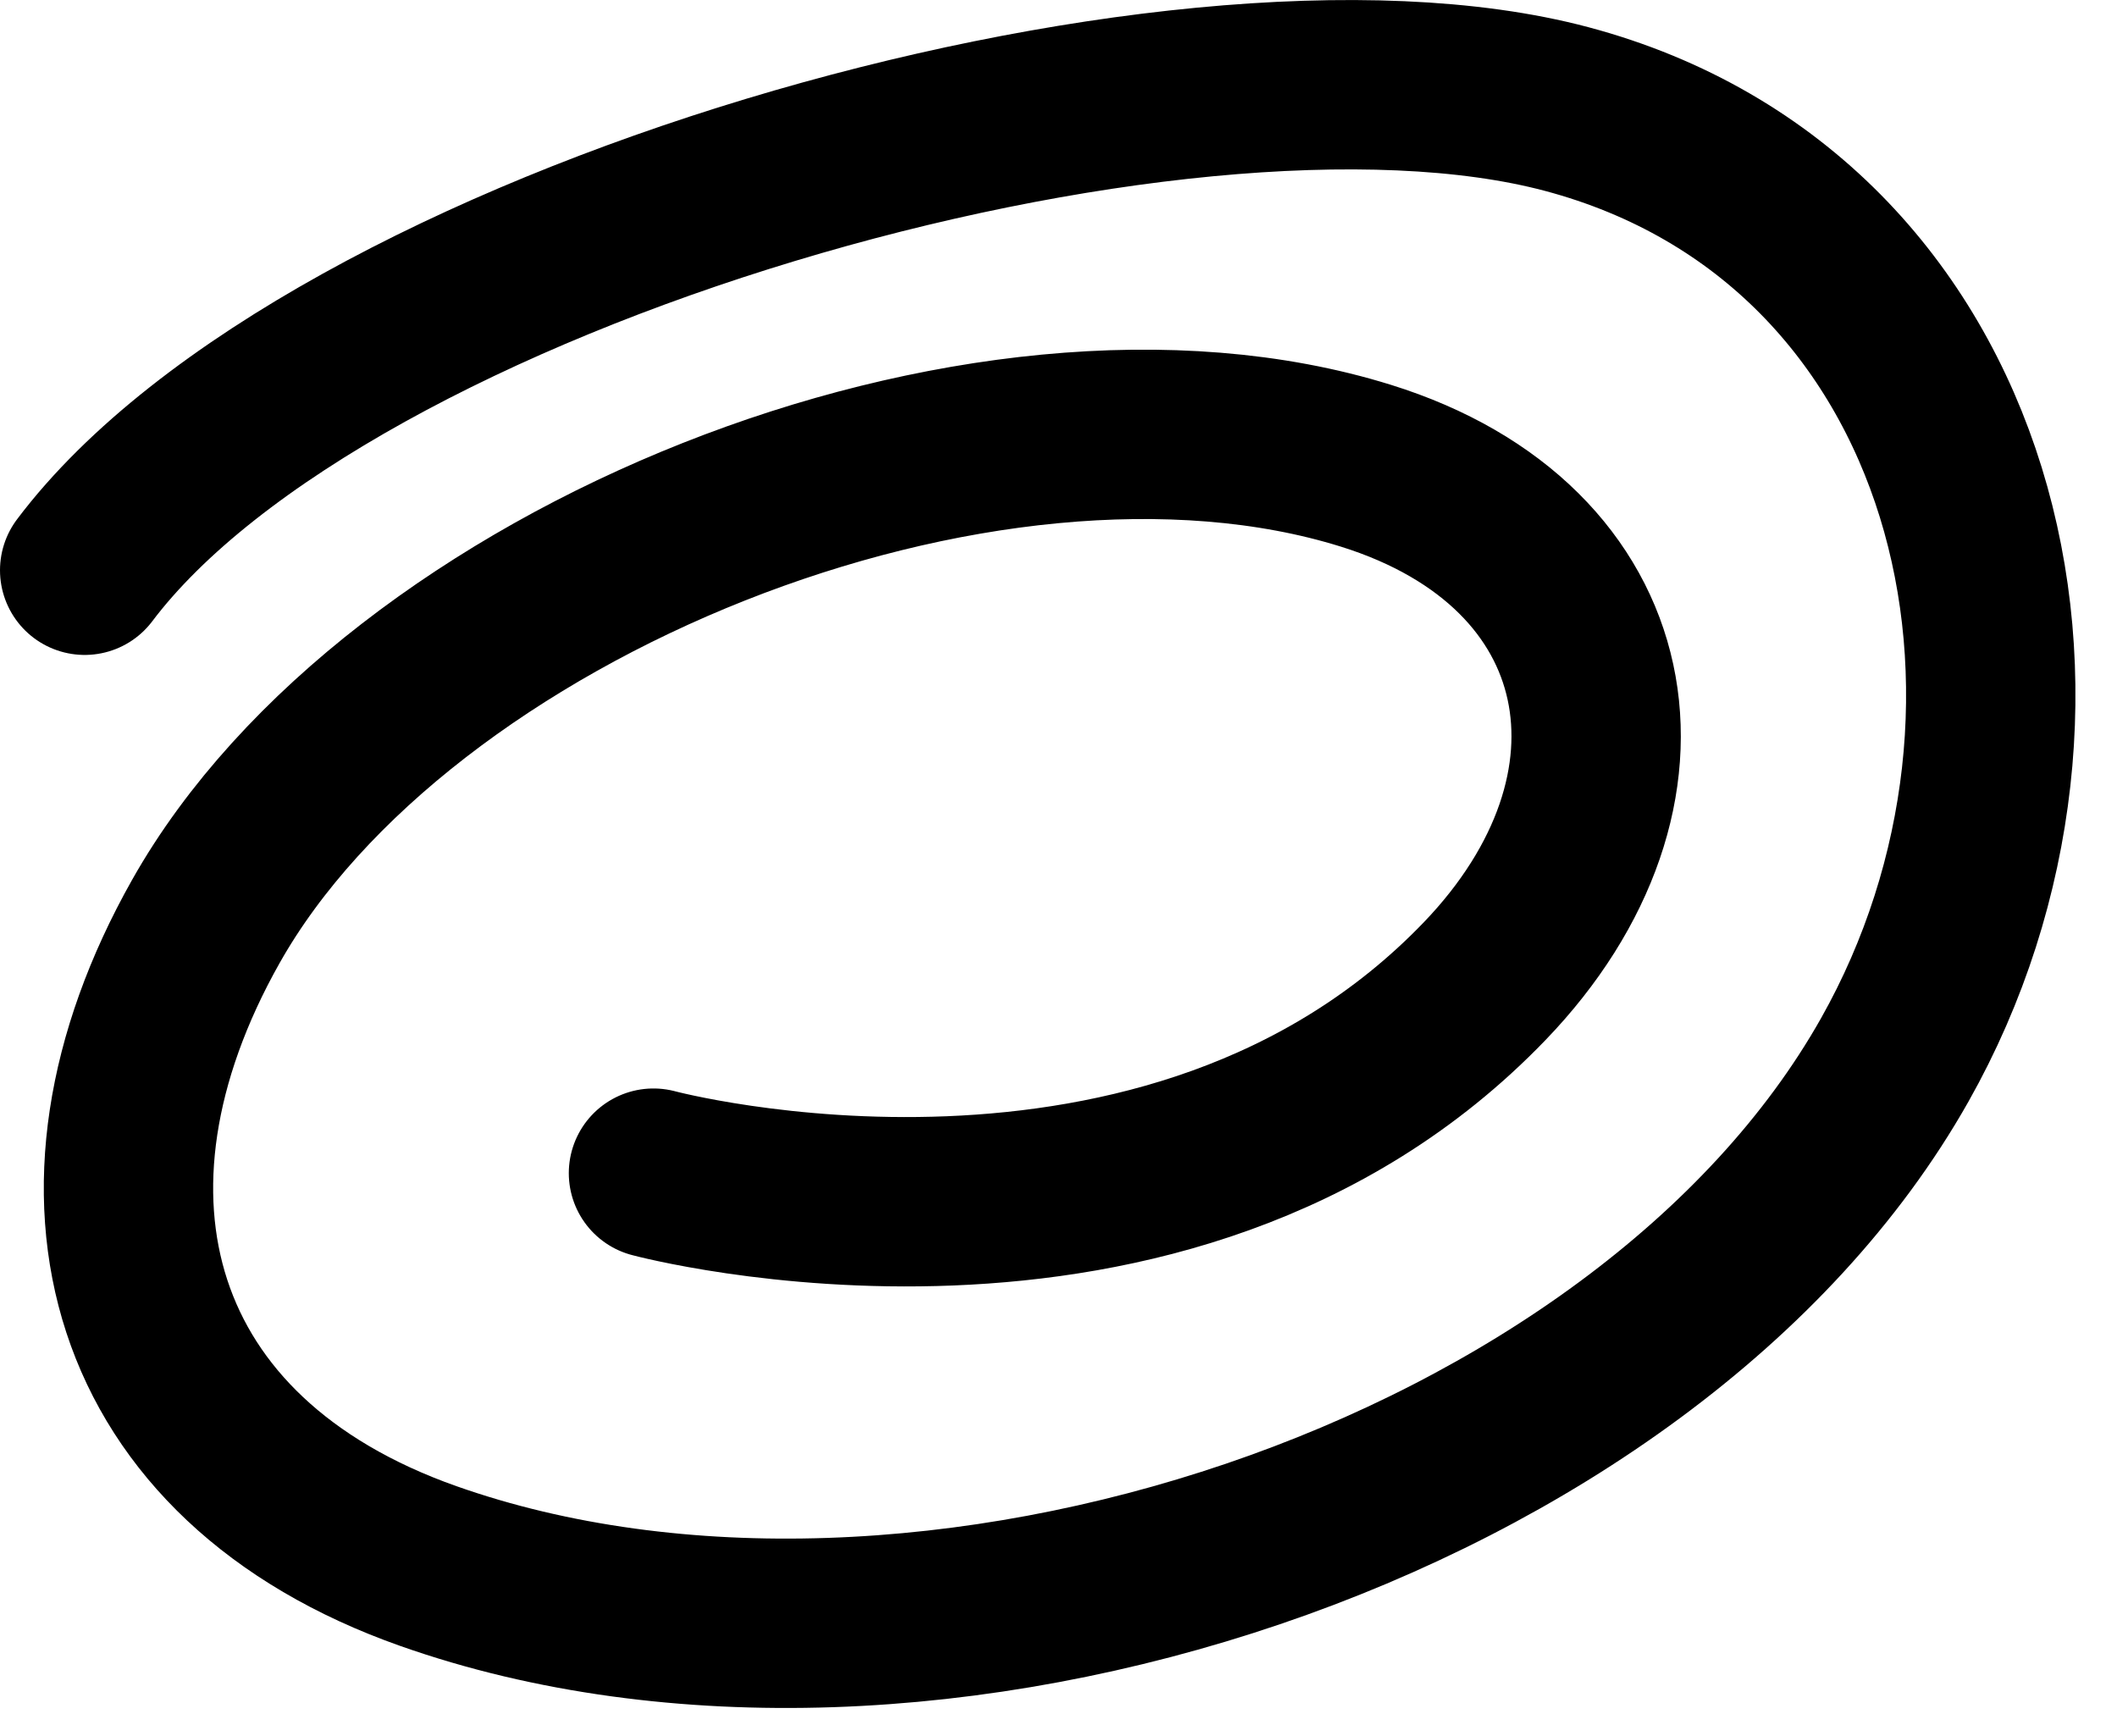
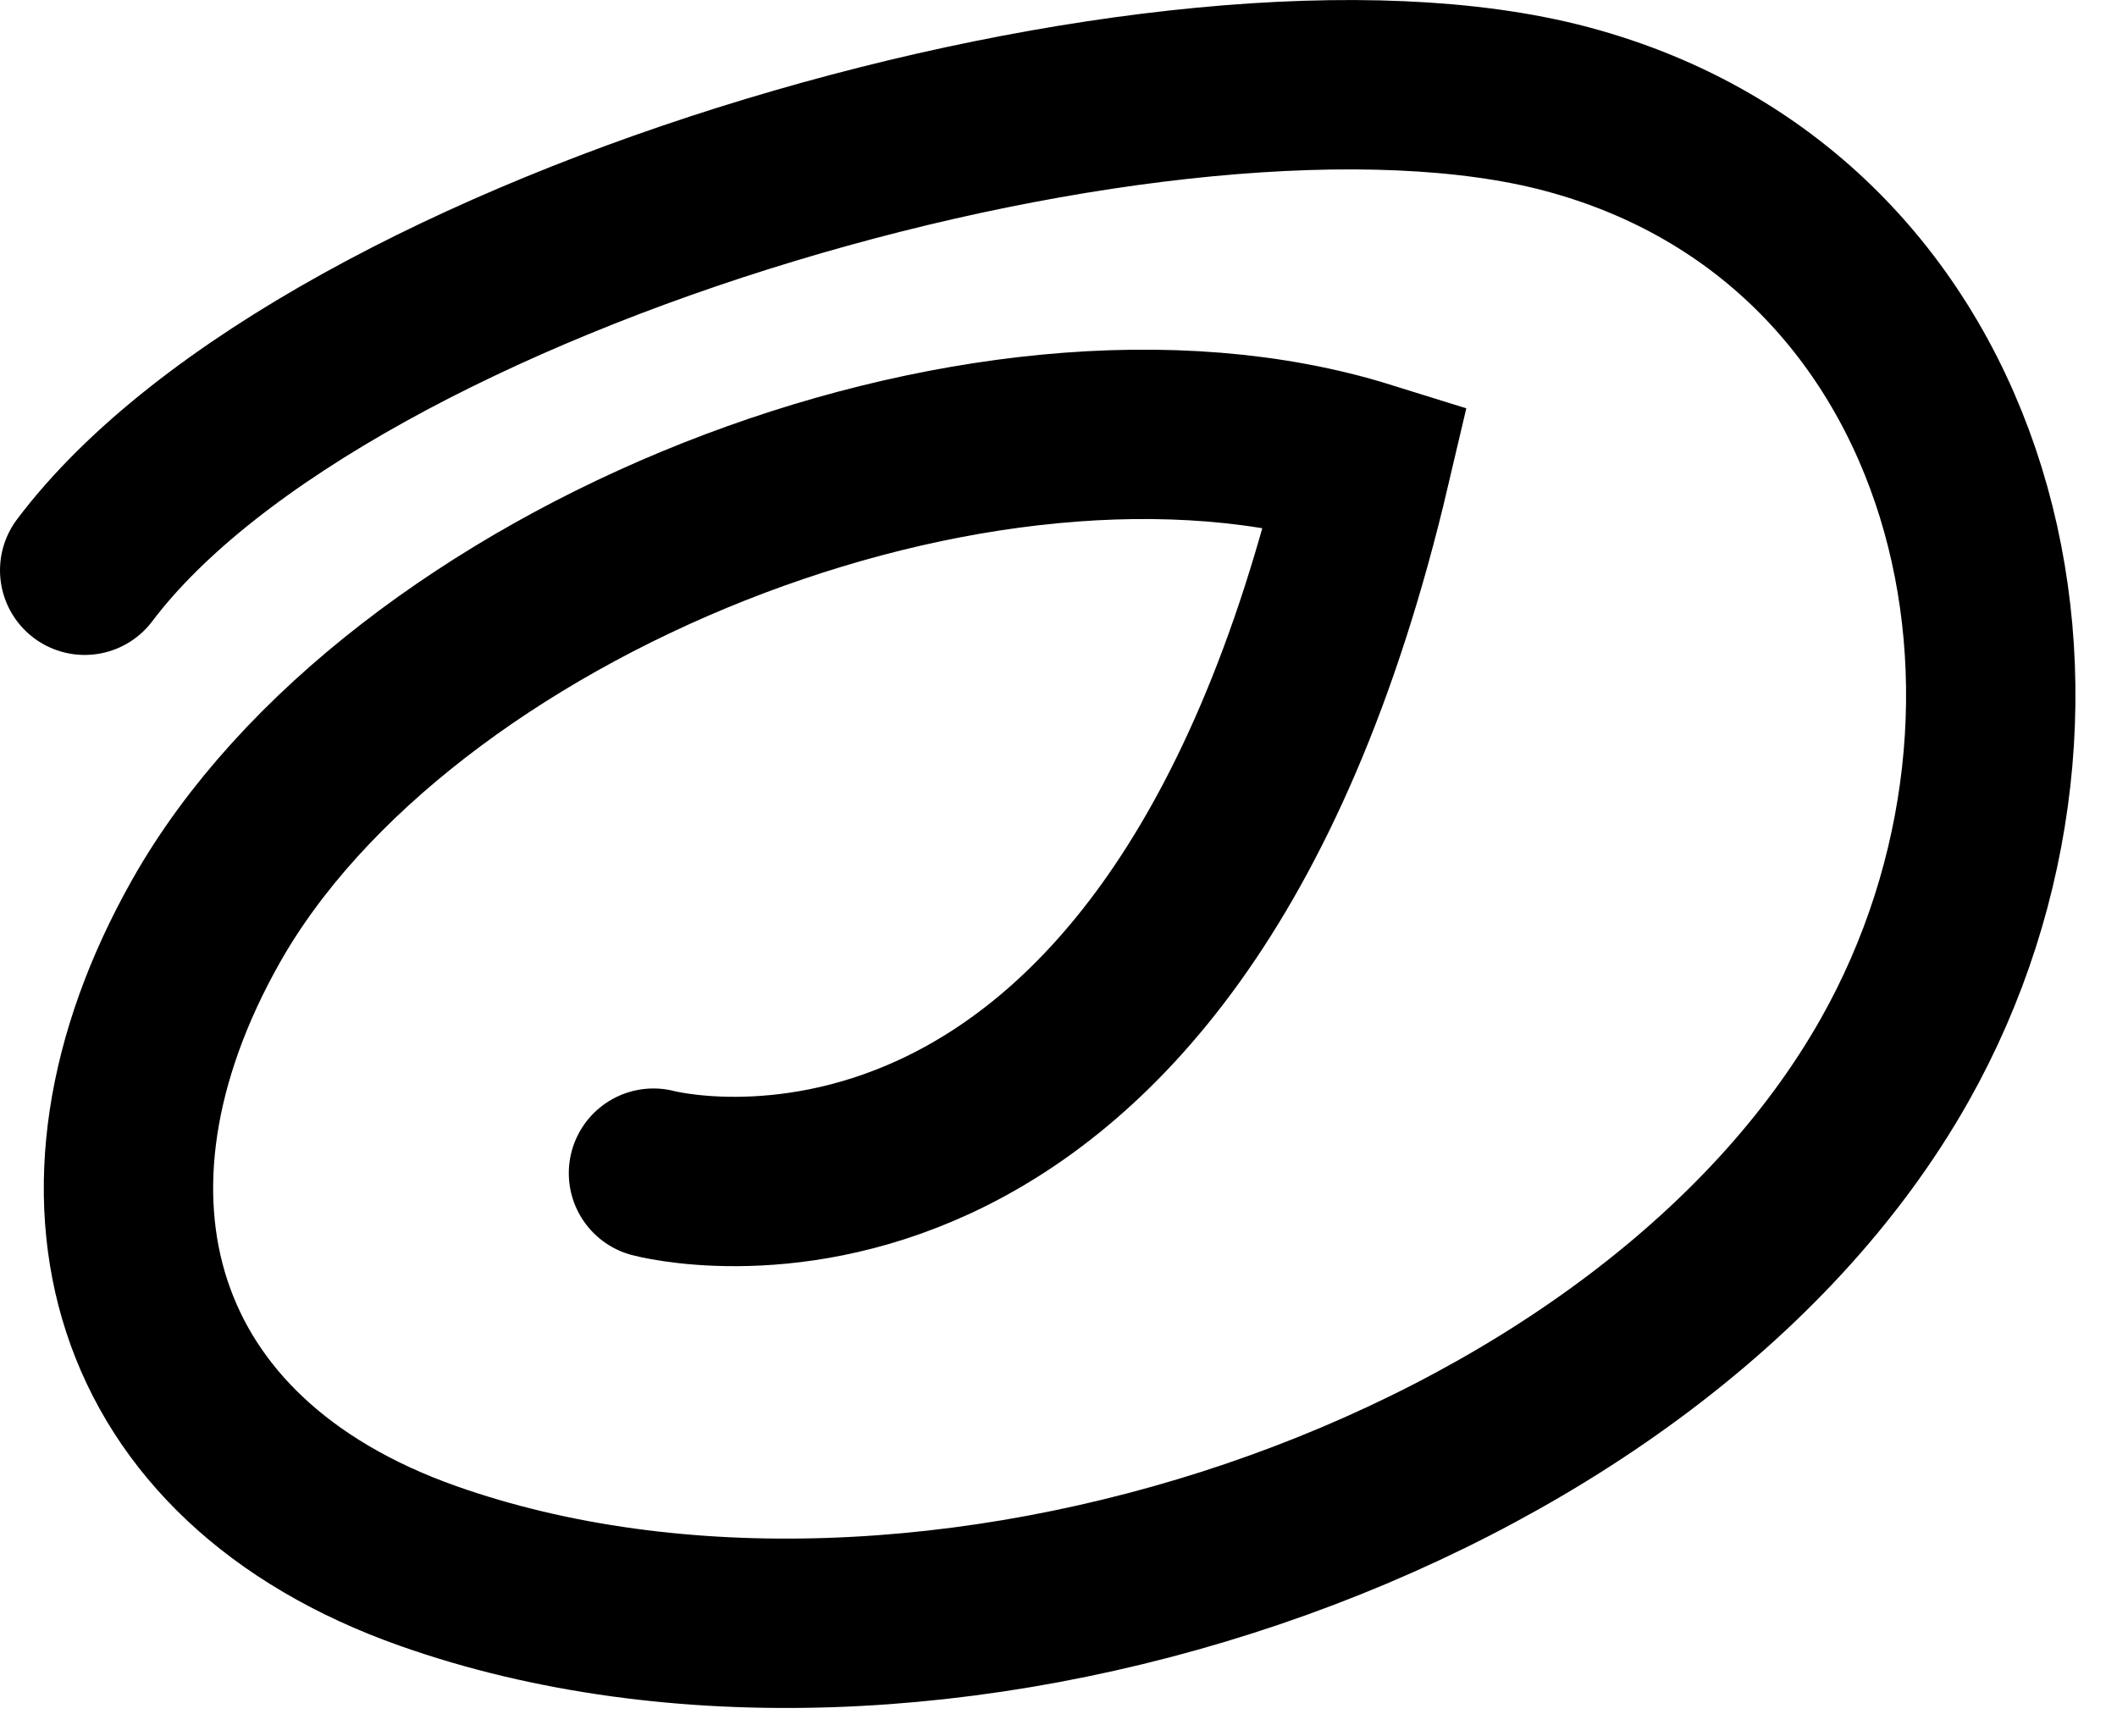
<svg xmlns="http://www.w3.org/2000/svg" width="50" height="41" viewBox="0 0 50 41" fill="none">
-   <path d="M2 13.468C7.738 5.86 27.79 0.124 36.998 2.574C46.754 5.169 49.49 16.633 44.75 25.034C38.86 35.471 21.76 41.097 10.116 36.986C3.02 34.481 1.233 28.198 4.862 21.762C9.374 13.76 23.213 8.18 32.259 10.999C38.331 12.891 39.398 18.67 35.063 23.175C27.57 30.963 15.434 27.707 15.434 27.707" stroke="black" stroke-width="4" stroke-linecap="round" />
+   <path d="M2 13.468C7.738 5.86 27.79 0.124 36.998 2.574C46.754 5.169 49.49 16.633 44.75 25.034C38.86 35.471 21.76 41.097 10.116 36.986C3.02 34.481 1.233 28.198 4.862 21.762C9.374 13.76 23.213 8.18 32.259 10.999C27.57 30.963 15.434 27.707 15.434 27.707" stroke="black" stroke-width="4" stroke-linecap="round" />
</svg>